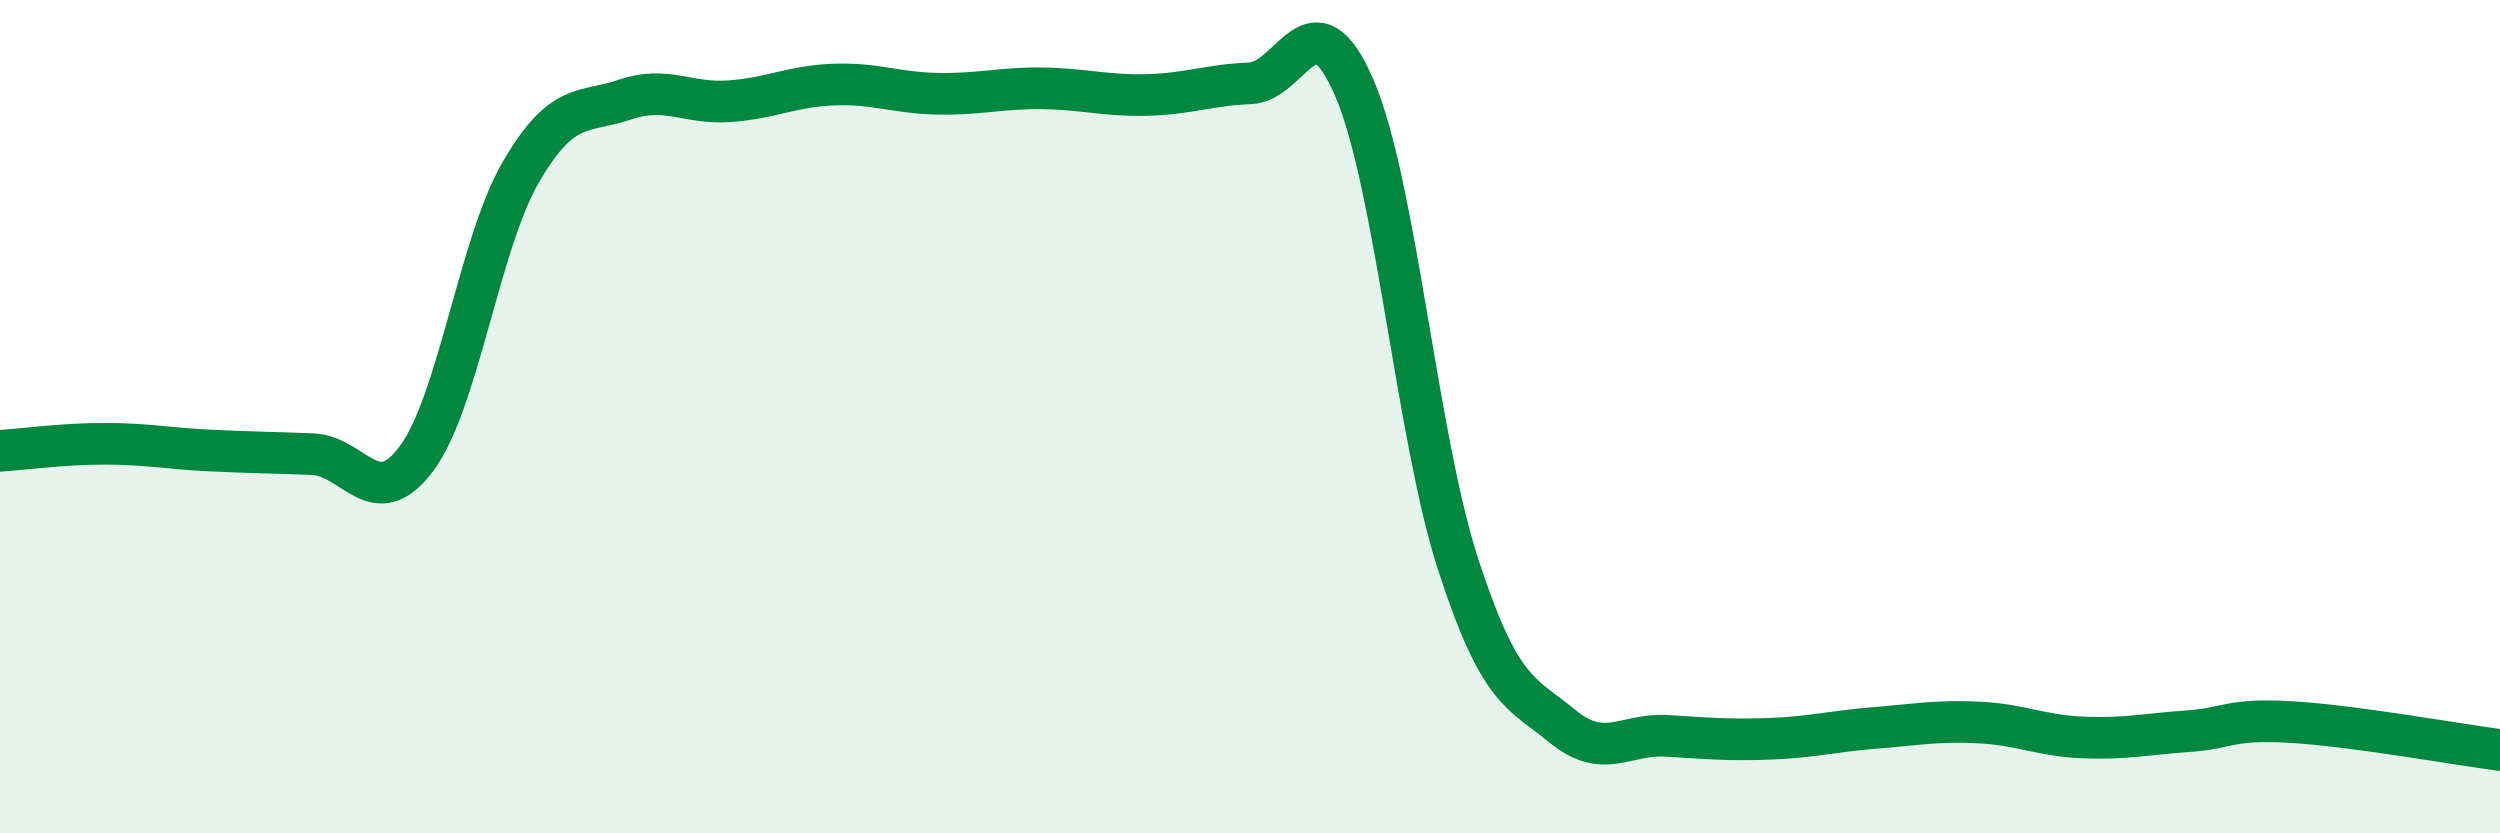
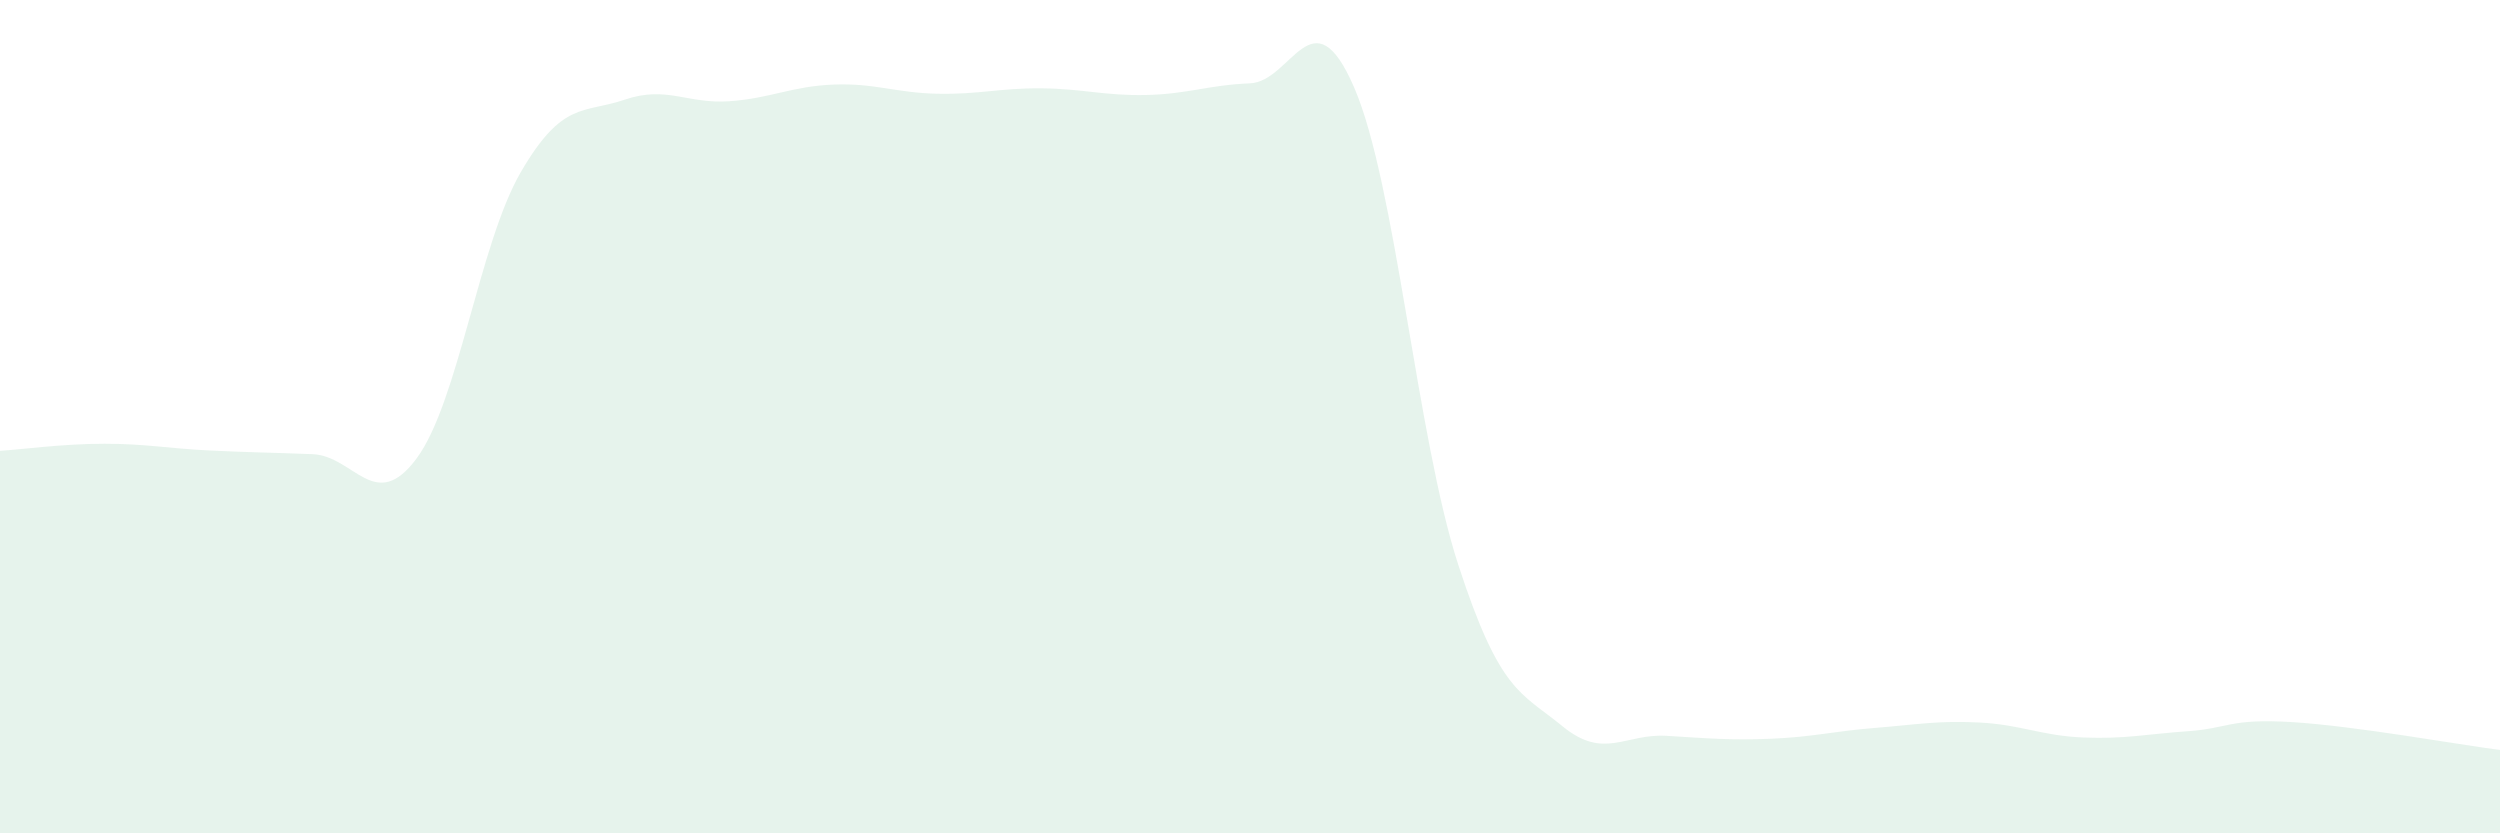
<svg xmlns="http://www.w3.org/2000/svg" width="60" height="20" viewBox="0 0 60 20">
  <path d="M 0,10.82 C 0.5,10.79 1.5,10.65 2.5,10.65 C 3.5,10.65 4,10.76 5,10.81 C 6,10.86 6.5,10.86 7.5,10.9 C 8.5,10.94 9,12.35 10,11 C 11,9.65 11.5,5.85 12.5,4.13 C 13.5,2.41 14,2.73 15,2.39 C 16,2.05 16.5,2.5 17.5,2.43 C 18.5,2.36 19,2.07 20,2.03 C 21,1.99 21.5,2.23 22.5,2.25 C 23.5,2.27 24,2.11 25,2.12 C 26,2.13 26.5,2.3 27.5,2.28 C 28.5,2.26 29,2.04 30,2 C 31,1.96 31.5,-0.21 32.5,2.1 C 33.5,4.41 34,10.49 35,13.56 C 36,16.63 36.5,16.61 37.5,17.43 C 38.5,18.25 39,17.6 40,17.66 C 41,17.72 41.5,17.77 42.5,17.73 C 43.5,17.69 44,17.55 45,17.47 C 46,17.39 46.5,17.29 47.5,17.34 C 48.5,17.39 49,17.66 50,17.7 C 51,17.74 51.5,17.62 52.5,17.55 C 53.5,17.48 53.5,17.24 55,17.33 C 56.5,17.42 59,17.87 60,18L60 20L0 20Z" fill="#008740" opacity="0.1" stroke-linecap="round" stroke-linejoin="round" />
-   <path d="M 0,10.82 C 0.5,10.79 1.5,10.65 2.5,10.65 C 3.5,10.65 4,10.76 5,10.81 C 6,10.86 6.5,10.86 7.5,10.9 C 8.5,10.94 9,12.35 10,11 C 11,9.65 11.5,5.85 12.5,4.13 C 13.5,2.41 14,2.73 15,2.39 C 16,2.05 16.5,2.5 17.5,2.43 C 18.5,2.36 19,2.07 20,2.03 C 21,1.99 21.5,2.23 22.5,2.25 C 23.5,2.27 24,2.11 25,2.12 C 26,2.13 26.5,2.3 27.5,2.28 C 28.5,2.26 29,2.04 30,2 C 31,1.96 31.5,-0.21 32.5,2.1 C 33.5,4.41 34,10.49 35,13.56 C 36,16.63 36.5,16.61 37.5,17.43 C 38.5,18.25 39,17.6 40,17.66 C 41,17.72 41.5,17.77 42.5,17.73 C 43.5,17.69 44,17.55 45,17.47 C 46,17.39 46.5,17.29 47.5,17.34 C 48.5,17.39 49,17.66 50,17.7 C 51,17.74 51.5,17.62 52.5,17.55 C 53.5,17.48 53.5,17.24 55,17.33 C 56.5,17.42 59,17.87 60,18" stroke="#008740" stroke-width="1" fill="none" stroke-linecap="round" stroke-linejoin="round" />
</svg>